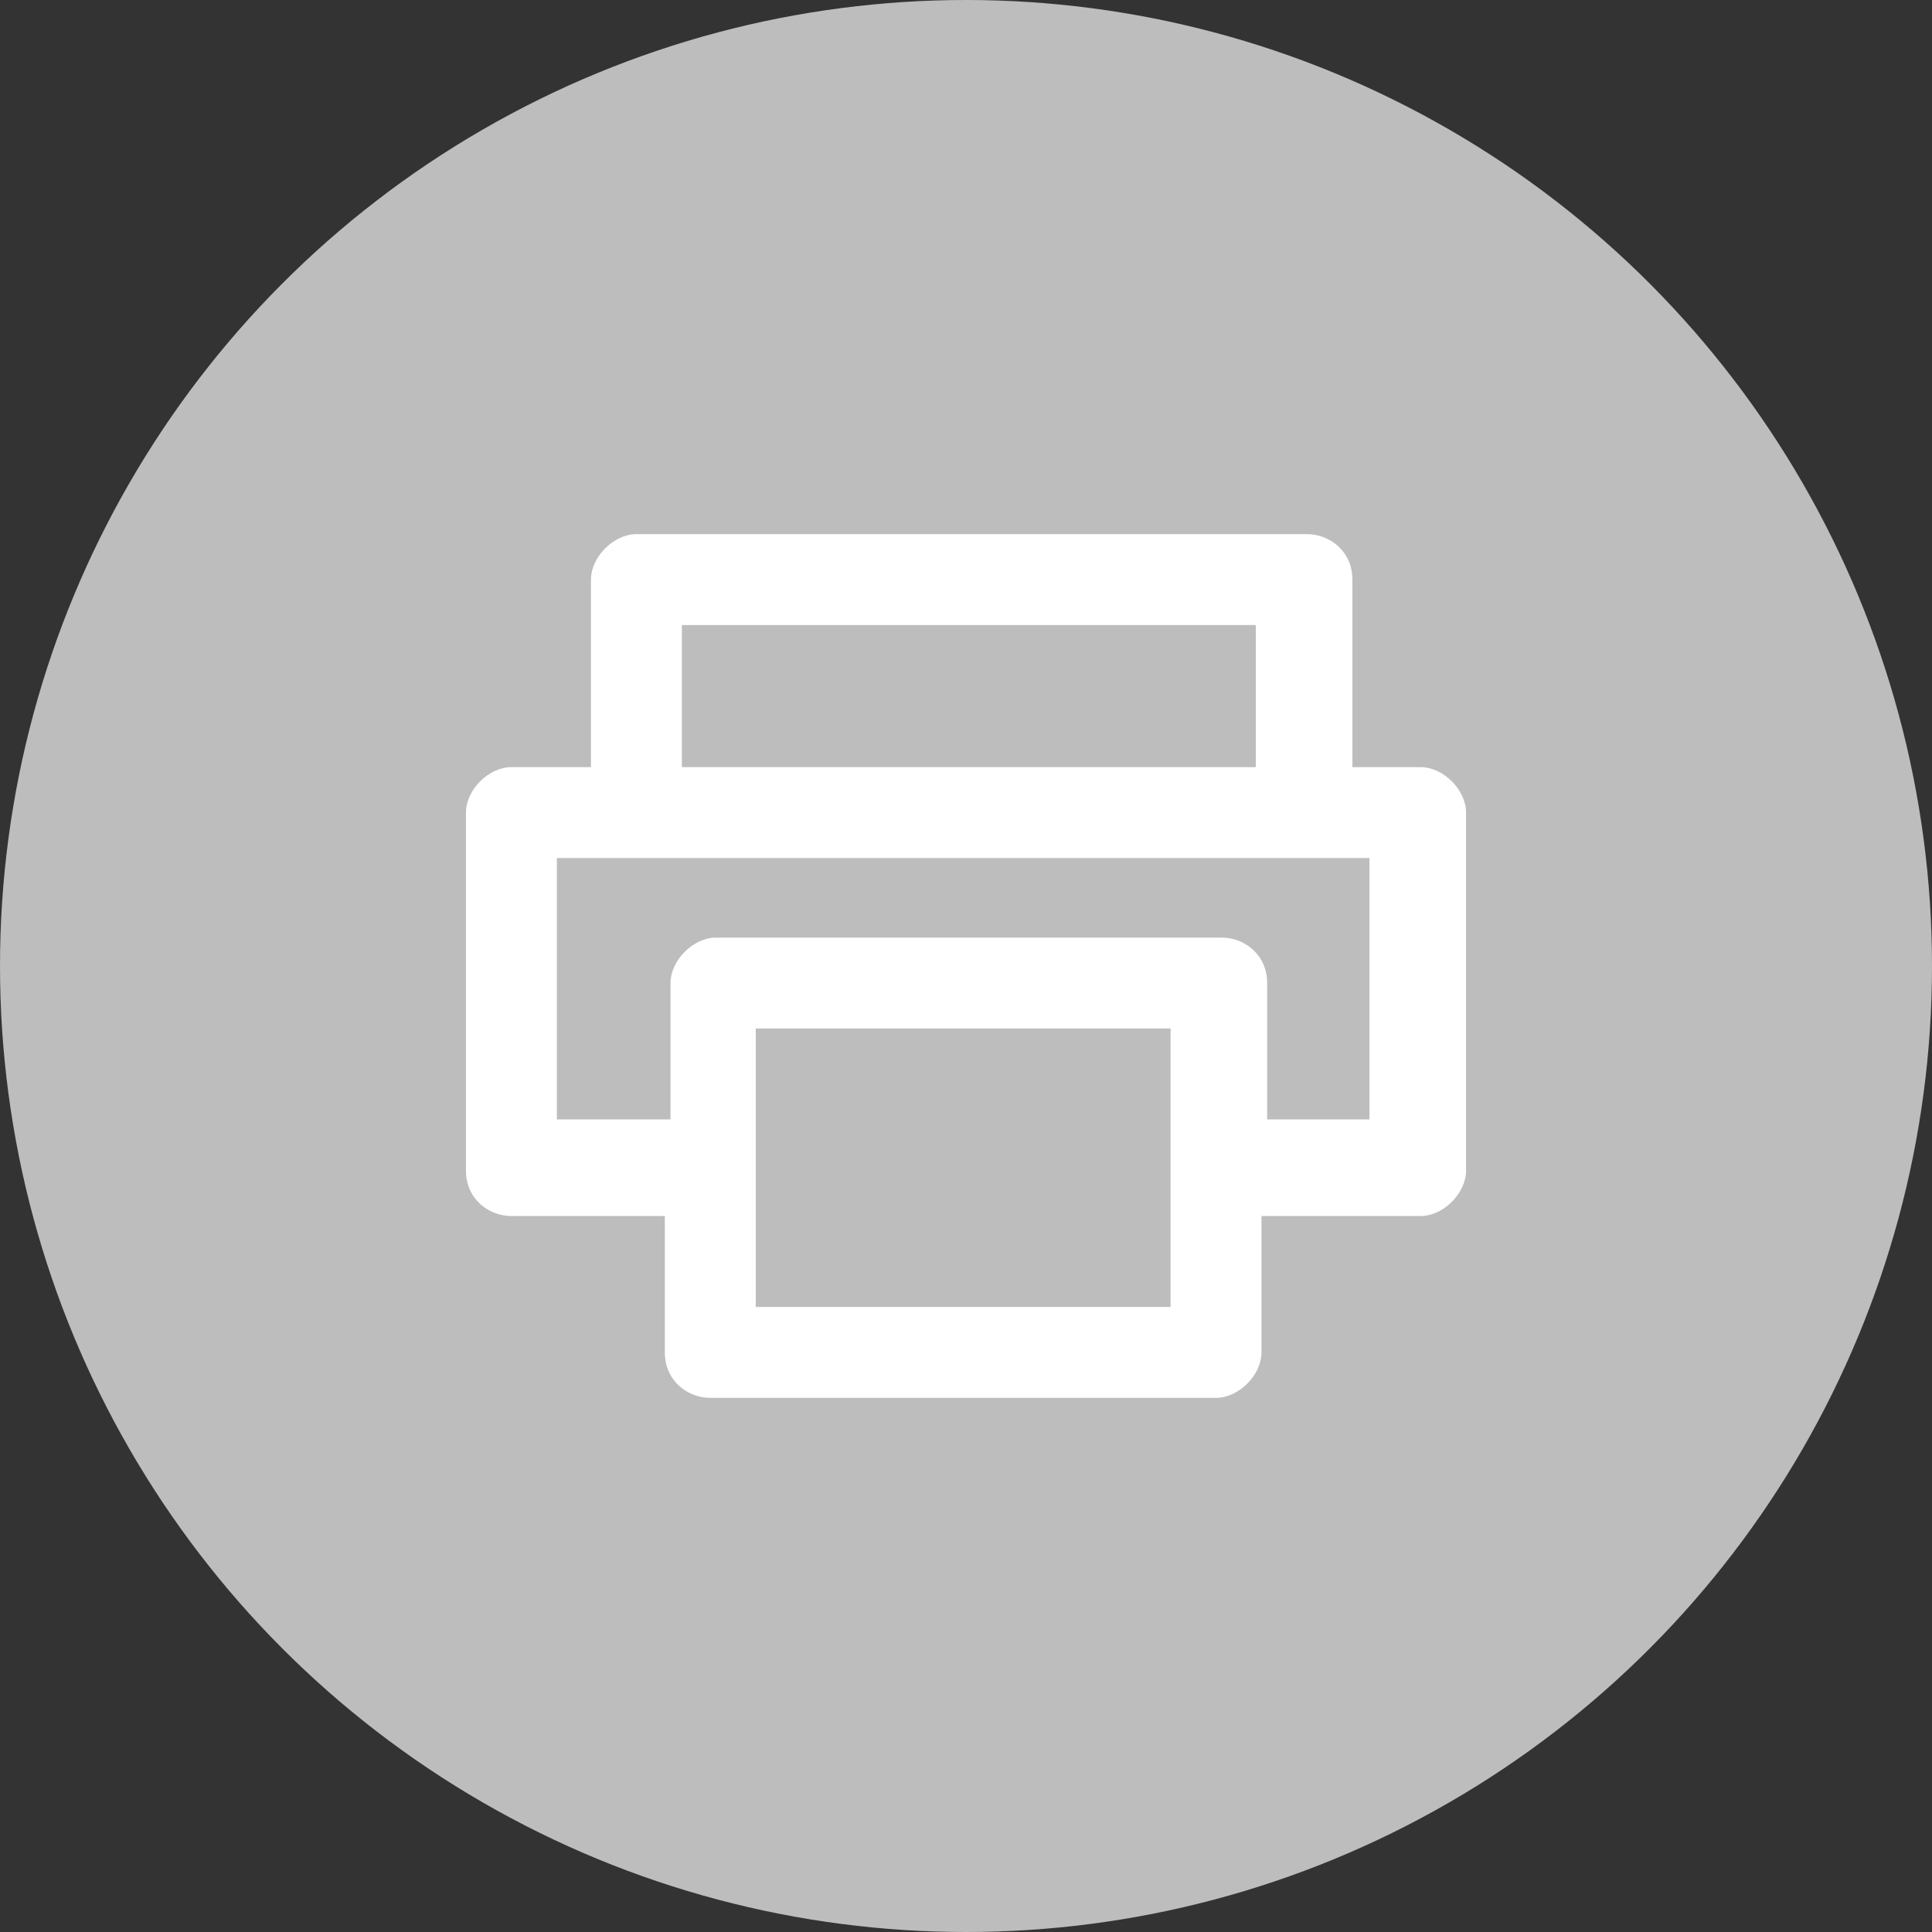
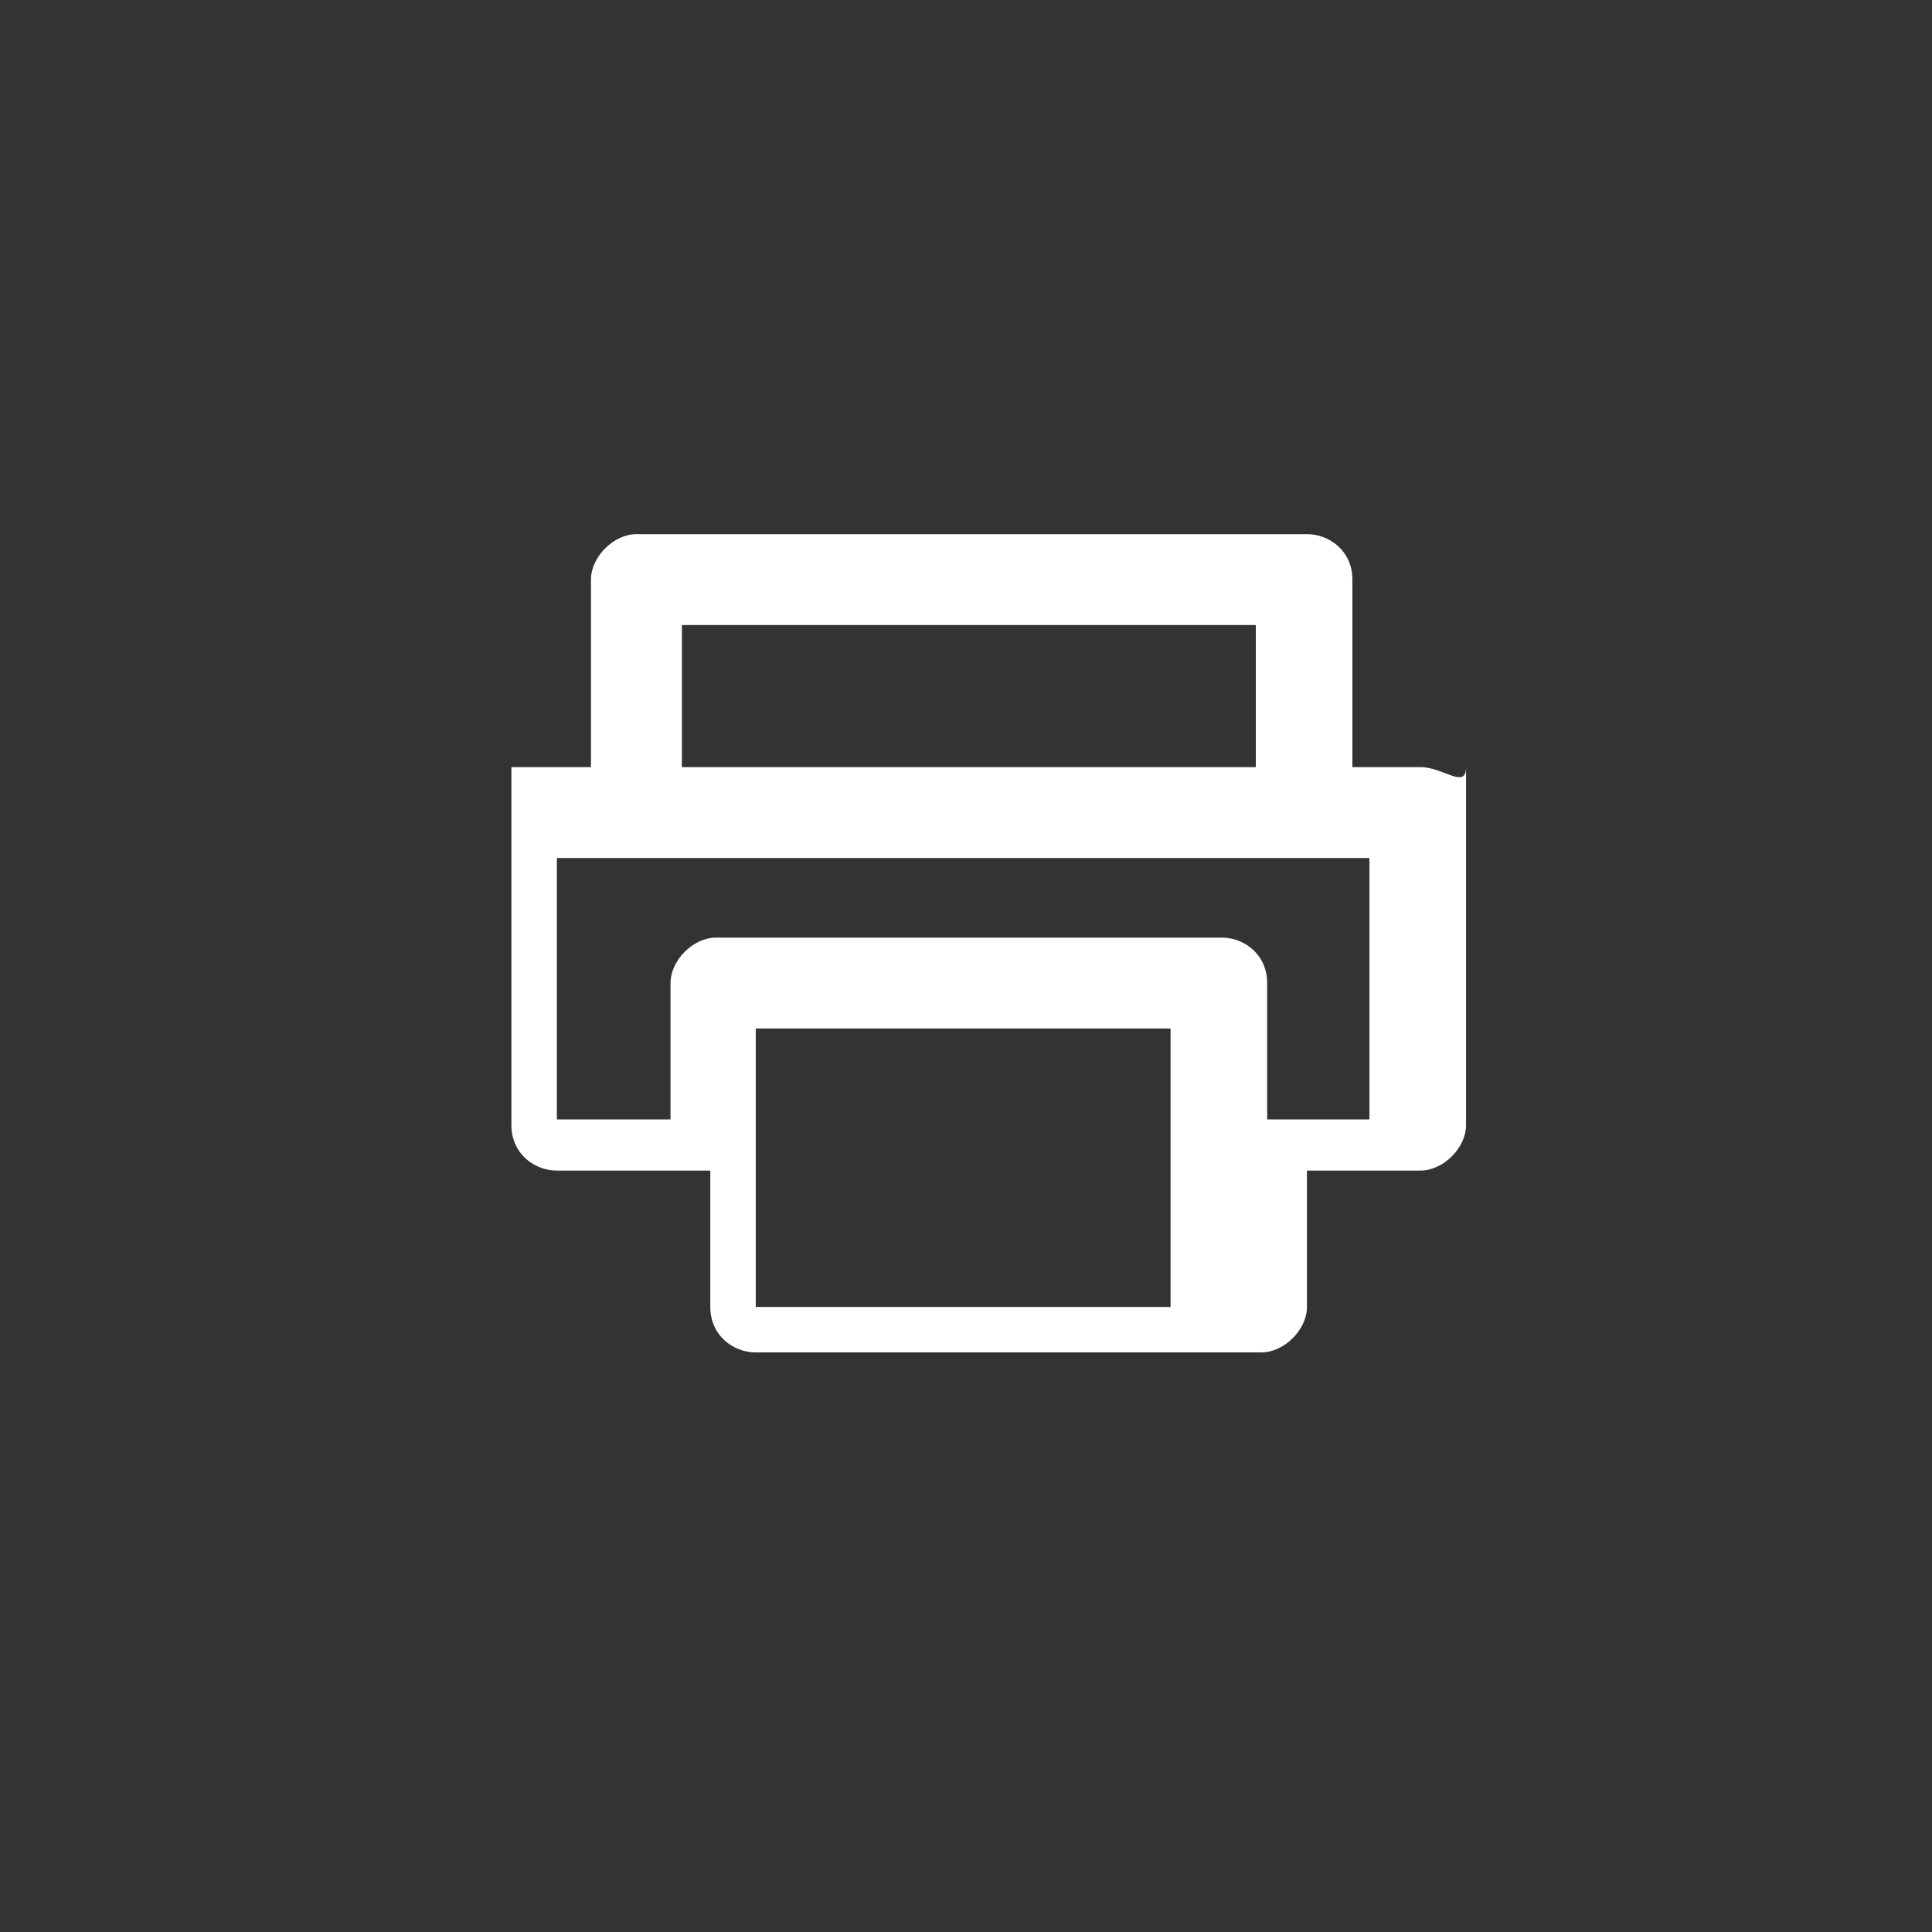
<svg xmlns="http://www.w3.org/2000/svg" version="1.1" id="Capa_1" x="0px" y="0px" viewBox="0 0 34 34" style="enable-background:new 0 0 34 34;" xml:space="preserve">
  <rect x="0" y="0" width="34" height="34" fill="#333333" stroke="none" />
  <style type="text/css">
	.st0{fill:#BDBDBD;}
	.st1{fill:#FFFFFF;}
</style>
-   <circle class="st0" cx="17" cy="17" r="17" />
-   <path class="st1" d="M25,13.5h-1.2v-3.3c0-0.5-0.4-0.8-0.8-0.8H11.2c-0.4,0-0.8,0.4-0.8,0.8v3.3H9c-0.4,0-0.8,0.4-0.8,0.8v6.3  c0,0.5,0.4,0.8,0.8,0.8h2.7v2.4c0,0.5,0.4,0.8,0.8,0.8h8.9c0.4,0,0.8-0.4,0.8-0.8v-2.4H25c0.4,0,0.8-0.4,0.8-0.8v-6.3  C25.8,13.9,25.4,13.5,25,13.5z M12,11h10.1v2.5H12V11z M13.3,23v-4.9h7.3v2.4l0,0l0,0V23H13.3z M24.2,19.7h-1.9v-2.4  c0-0.5-0.4-0.8-0.8-0.8h-8.9c-0.4,0-0.8,0.4-0.8,0.8v2.4h-2v-4.6h1.4h11.7h1.2v4.6H24.2z" />
+   <path class="st1" d="M25,13.5h-1.2v-3.3c0-0.5-0.4-0.8-0.8-0.8H11.2c-0.4,0-0.8,0.4-0.8,0.8v3.3H9v6.3  c0,0.5,0.4,0.8,0.8,0.8h2.7v2.4c0,0.5,0.4,0.8,0.8,0.8h8.9c0.4,0,0.8-0.4,0.8-0.8v-2.4H25c0.4,0,0.8-0.4,0.8-0.8v-6.3  C25.8,13.9,25.4,13.5,25,13.5z M12,11h10.1v2.5H12V11z M13.3,23v-4.9h7.3v2.4l0,0l0,0V23H13.3z M24.2,19.7h-1.9v-2.4  c0-0.5-0.4-0.8-0.8-0.8h-8.9c-0.4,0-0.8,0.4-0.8,0.8v2.4h-2v-4.6h1.4h11.7h1.2v4.6H24.2z" />
</svg>